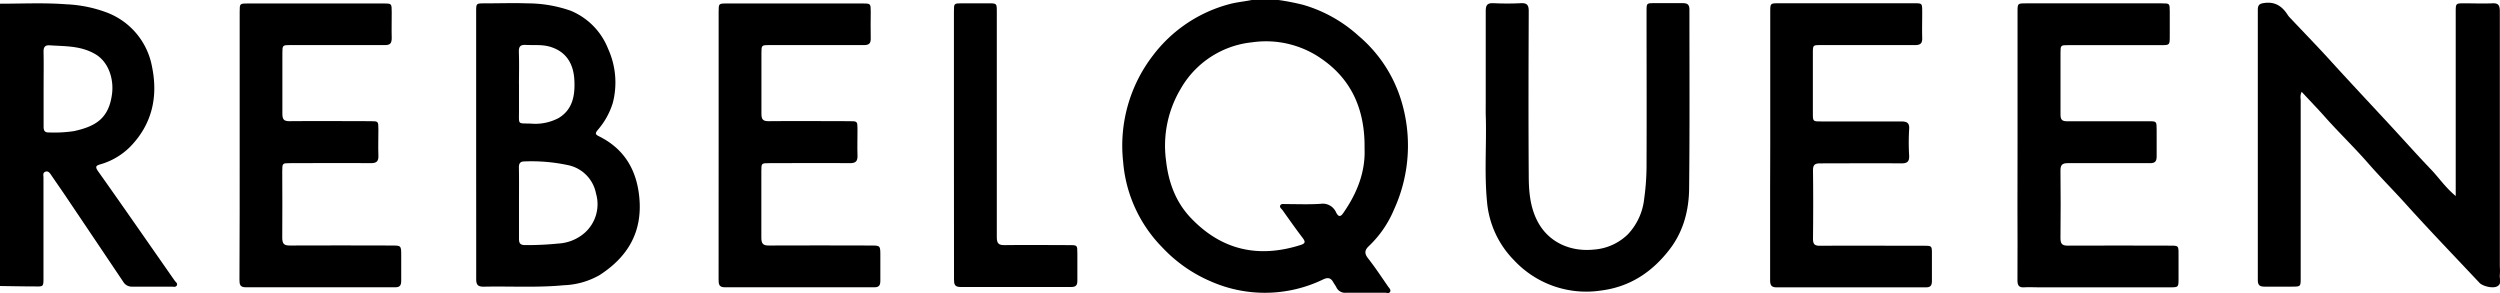
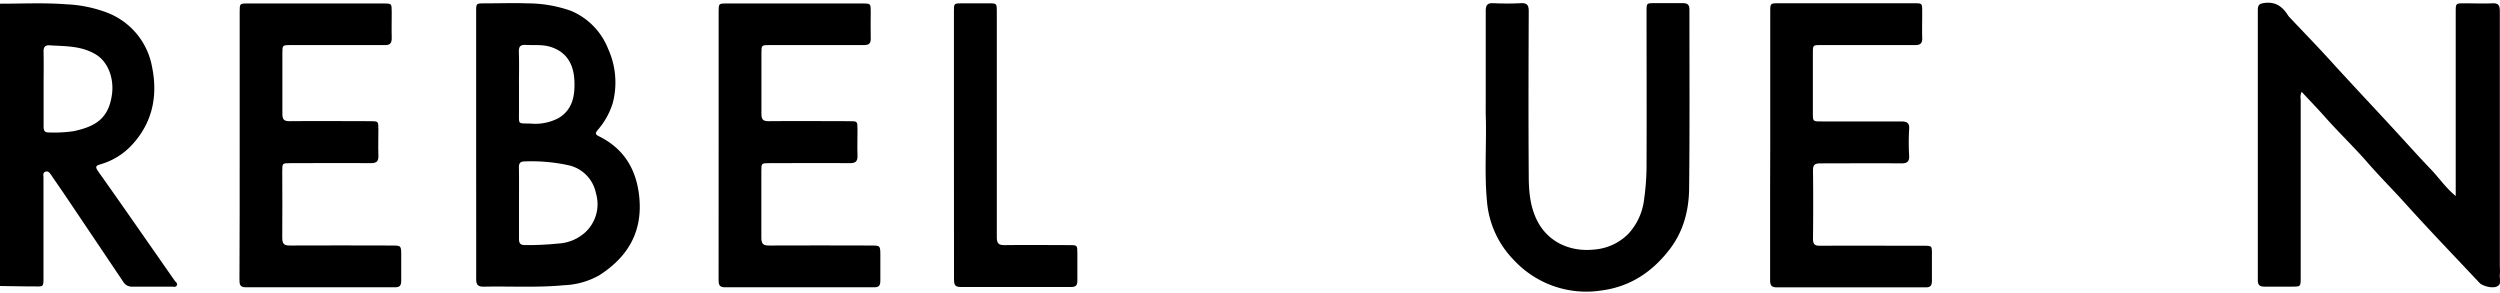
<svg xmlns="http://www.w3.org/2000/svg" id="Livello_1" data-name="Livello 1" viewBox="0 0 587.15 68.82">
  <title>rebelqueen-logo</title>
-   <path d="M306.69,65.59a57.26,57.26,0,0,1,5.78,1.13,33,33,0,0,1,13,7.26,32.14,32.14,0,0,1,9.94,14.86,36.12,36.12,0,0,1-1.6,26,25.27,25.27,0,0,1-5.81,8.47c-1.1,1-1.18,1.81-.23,3,1.65,2.1,3.12,4.35,4.65,6.55.26.38.74.79.49,1.26s-.78.22-1.19.22c-3.05,0-6.11,0-9.16,0a2.23,2.23,0,0,1-2.28-1.3c-.22-.42-.52-.8-.75-1.22-.58-1-1.25-1.11-2.33-.61a31.45,31.45,0,0,1-26.44.45,33.72,33.72,0,0,1-11.32-7.93,32.35,32.35,0,0,1-9.23-20.16,34.71,34.71,0,0,1,7-24.95,33.11,33.11,0,0,1,17.93-12.05c1.78-.49,3.59-.62,5.37-1Zm20.22,34.93c.14-8.92-2.88-16.06-9.93-21a22.73,22.73,0,0,0-16.43-4,21.87,21.87,0,0,0-16.83,10.94,26.08,26.08,0,0,0-3.44,16.8c.57,5.11,2.25,9.72,5.74,13.42,7.29,7.72,16,9.59,25.9,6.44,1.17-.38,1.09-.81.43-1.68-1.62-2.13-3.16-4.32-4.71-6.5-.23-.33-.75-.63-.53-1.1s.84-.32,1.28-.32c2.72,0,5.46.12,8.17-.06a3.43,3.43,0,0,1,3.66,2c.62,1.25,1.14,1,1.76.06C325.12,111,327.13,106,326.91,100.52Z" transform="translate(-6.43 -65.59)" />
  <path d="M6.43,66.46c5.2,0,10.39-.26,15.6.14a30.76,30.76,0,0,1,9.46,1.92A16.85,16.85,0,0,1,42.13,81.24c1.47,7.11,0,13.56-5.11,18.8a16.15,16.15,0,0,1-7,4.14c-1,.29-1.33.52-.56,1.62,6.06,8.54,12,17.13,18,25.71.23.33.74.61.5,1.1s-.75.3-1.15.3c-3.1,0-6.2,0-9.3,0a2.31,2.31,0,0,1-2.13-1.13q-6.8-10.13-13.61-20.24c-1.1-1.63-2.23-3.23-3.33-4.86-.34-.5-.7-1-1.36-.76s-.44.89-.44,1.38c0,7.86,0,15.71,0,23.56,0,2,0,2.05-1.94,2-2.77,0-5.54-.06-8.3-.1Zm10.24,20c0,3,0,5.91,0,8.86,0,1,.28,1.41,1.28,1.38a31.26,31.26,0,0,0,5.88-.32c4.87-1.09,8.18-2.81,8.92-8.81.4-3.22-.66-7.41-4.05-9.33s-6.92-1.76-10.49-2c-1.14-.09-1.58.32-1.55,1.55C16.72,80.6,16.67,83.51,16.67,86.41Z" transform="translate(-6.43 -65.59)" />
  <path d="M583.18,111.63V68.49c0-2.11,0-2.12,2-2.12,2.21,0,4.42.09,6.63,0,1.56-.09,1.73.68,1.73,2q0,29.89,0,59.79a13.88,13.88,0,0,1,0,2c-.12.89.52,2-.54,2.64s-3.47,0-4.21-.76c-5.85-6.22-11.77-12.36-17.49-18.71-2.84-3.15-5.84-6.14-8.64-9.35-3.32-3.81-7-7.32-10.34-11.1-1.71-1.92-3.5-3.76-5.32-5.73a2.88,2.88,0,0,0-.23,1.74q0,21,0,41.9c0,2.11,0,2.11-2,2.12-2.16,0-4.32,0-6.48,0-1.12,0-1.59-.32-1.59-1.56q0-31.72,0-63.43c0-1.2.42-1.48,1.54-1.63,2.55-.35,4.21.79,5.51,2.85a4.28,4.28,0,0,0,.55.66c3.33,3.54,6.72,7,10,10.64,4.24,4.65,8.55,9.24,12.83,13.86,3.53,3.8,7,7.71,10.58,11.44C579.43,107.62,580.92,109.76,583.18,111.63Z" transform="translate(-6.43 -65.59)" />
  <path d="M118.26,99.67V68.38c0-2,0-2,2-2,3.34,0,6.68-.12,10,0a30.7,30.7,0,0,1,10.2,1.73,16,16,0,0,1,8.78,8.92,19.11,19.11,0,0,1,1.11,12.74,17.54,17.54,0,0,1-3.55,6.36c-.57.73-.62,1,.25,1.44,5.83,2.87,8.87,7.7,9.52,14.31.82,8.3-2.81,14.13-9.36,18.34a18.21,18.21,0,0,1-8.34,2.36c-6.27.6-12.57.2-18.85.34-1.38,0-1.76-.47-1.75-1.84C118.28,120.62,118.26,110.14,118.26,99.67Zm10.06,13.56c0,2.81,0,5.62,0,8.43,0,1,.24,1.46,1.34,1.49a71,71,0,0,0,7.85-.36,10.27,10.27,0,0,0,6.29-2.56A9,9,0,0,0,146.4,111a8.41,8.41,0,0,0-6.54-6.62,40.92,40.92,0,0,0-10.18-.88c-1,0-1.4.37-1.38,1.44C128.35,107.7,128.32,110.47,128.32,113.23Zm0-27.89c0,2.13,0,4.27,0,6.4,0,3.24-.36,2.77,2.79,2.88a11.72,11.72,0,0,0,6.54-1.32c3.3-2,3.85-5.33,3.68-8.82-.18-3.78-1.79-6.67-5.54-7.86-1.93-.62-3.91-.38-5.87-.48-1.21-.06-1.67.32-1.63,1.63C128.38,80.29,128.32,82.82,128.31,85.34Z" transform="translate(-6.43 -65.59)" />
  <path d="M355.37,89.4c0-7.08,0-14.16,0-21.24,0-1.42.44-1.87,1.78-1.82,2.16.1,4.33.11,6.48,0,1.43-.07,1.85.44,1.84,1.9-.05,12.81-.09,25.62,0,38.42,0,3.56.25,7.17,1.84,10.47,2.64,5.5,8.13,7.66,13.51,7.07a12.64,12.64,0,0,0,7.95-3.6,14.29,14.29,0,0,0,3.8-8.24,57.8,57.8,0,0,0,.57-8.52c.05-11.83,0-23.67,0-35.51,0-2,0-2,1.87-2,2.21,0,4.41,0,6.62,0,1.13,0,1.58.34,1.58,1.57,0,13.87.08,27.75-.07,41.62,0,5.23-1.26,10.26-4.5,14.53-4.15,5.44-9.39,8.9-16.16,9.77A23.18,23.18,0,0,1,362,126.69a22.24,22.24,0,0,1-6.33-13.75c-.63-6.48-.12-13-.27-19.46C355.34,92.12,355.37,90.76,355.37,89.4Z" transform="translate(-6.43 -65.59)" />
  <path d="M62.72,99.69V68.41c0-2,0-2,1.93-2H96.5c1.92,0,1.92,0,1.93,2s-.06,4.08,0,6.11c0,1.3-.43,1.67-1.64,1.66-7.37,0-14.75,0-22.12,0-1.91,0-1.92,0-1.92,2,0,4.71,0,9.41,0,14.12,0,1.31.34,1.76,1.66,1.75,6.34-.07,12.69,0,19,0,1.88,0,1.88,0,1.89,1.94s-.08,4,0,6c.08,1.45-.37,1.94-1.82,1.92-6.29-.07-12.59,0-18.88,0-1.87,0-1.87,0-1.88,1.92,0,5.19.06,10.38,0,15.57,0,1.51.46,1.87,1.85,1.85,7.94-.06,15.88,0,23.82,0,2.27,0,2.27,0,2.27,2.42,0,1.94,0,3.88,0,5.82,0,1.08-.28,1.58-1.43,1.57q-17.53,0-35.09,0c-1.39,0-1.47-.73-1.47-1.82Q62.74,115.4,62.72,99.69Z" transform="translate(-6.43 -65.59)" />
-   <path d="M175.21,99.69q0-15.63,0-31.28c0-2,0-2,1.92-2H209c1.92,0,1.93,0,1.93,2s-.06,4.08,0,6.11c.05,1.29-.42,1.67-1.63,1.66-7.38,0-14.76,0-22.13,0-1.91,0-1.91,0-1.91,2,0,4.71,0,9.41,0,14.12,0,1.31.34,1.76,1.67,1.75,6.34-.07,12.68,0,19,0,1.88,0,1.88,0,1.89,1.94s-.07,4,0,6c.07,1.45-.38,1.94-1.83,1.92-6.29-.07-12.59,0-18.88,0-1.87,0-1.87,0-1.87,1.92,0,5.19,0,10.38,0,15.57,0,1.51.46,1.87,1.86,1.85,7.93-.06,15.87,0,23.81,0,2.28,0,2.28,0,2.28,2.42,0,1.94,0,3.88,0,5.82,0,1.08-.28,1.58-1.42,1.57q-17.55,0-35.09,0c-1.4,0-1.48-.73-1.48-1.82Q175.23,115.4,175.21,99.69Z" transform="translate(-6.43 -65.59)" />
+   <path d="M175.21,99.69q0-15.63,0-31.28c0-2,0-2,1.92-2H209c1.92,0,1.93,0,1.93,2s-.06,4.08,0,6.11c.05,1.29-.42,1.67-1.63,1.66-7.38,0-14.76,0-22.13,0-1.91,0-1.91,0-1.91,2,0,4.71,0,9.41,0,14.12,0,1.31.34,1.76,1.67,1.75,6.34-.07,12.68,0,19,0,1.88,0,1.88,0,1.89,1.94s-.07,4,0,6c.07,1.45-.38,1.94-1.83,1.92-6.29-.07-12.59,0-18.88,0-1.87,0-1.87,0-1.87,1.92,0,5.19,0,10.38,0,15.57,0,1.51.46,1.87,1.86,1.85,7.93-.06,15.87,0,23.81,0,2.28,0,2.28,0,2.28,2.42,0,1.94,0,3.88,0,5.82,0,1.08-.28,1.58-1.42,1.57q-17.55,0-35.09,0c-1.4,0-1.48-.73-1.48-1.82Z" transform="translate(-6.43 -65.59)" />
  <path d="M422.19,99.49v-31c0-2.12,0-2.13,2-2.13H456c1.87,0,1.87,0,1.88,1.95s-.06,4.08,0,6.11c.06,1.33-.4,1.76-1.69,1.76-7.38,0-14.75,0-22.13,0-1.85,0-1.85,0-1.86,1.93v14c0,2,0,2,2,2,6.25,0,12.49,0,18.74,0,1.39,0,2,.37,1.87,1.88a51.9,51.9,0,0,0,0,6.11c.08,1.52-.51,1.87-1.88,1.86-6.34-.06-12.68,0-19,0-1.25,0-1.72.32-1.7,1.7.07,5.34.06,10.67,0,16,0,1.28.39,1.66,1.61,1.65,8.13-.05,16.26,0,24.38,0,1.94,0,1.94,0,1.94,2s0,4.17,0,6.25c0,1.14-.39,1.53-1.48,1.52q-17.47,0-34.95,0c-1.29,0-1.57-.53-1.57-1.73,0-7.08,0-14.16,0-21.24Z" transform="translate(-6.43 -65.59)" />
-   <path d="M480.27,99.66V68.38c0-2,0-2,2-2h31.85c1.89,0,1.89,0,1.9,1.93V74c0,2.19,0,2.19-2.07,2.19h-21.7c-1.88,0-1.89,0-1.89,1.91,0,4.8,0,9.6,0,14.4,0,1.22.4,1.58,1.55,1.57,6.39,0,12.78,0,19.17,0,1.85,0,1.85,0,1.86,2s0,4.17,0,6.25c0,1.21-.41,1.6-1.56,1.59-6.43,0-12.87,0-19.3,0-1.39,0-1.75.46-1.73,1.83q.09,7.86,0,15.72c0,1.37.35,1.83,1.73,1.82,8-.06,16,0,24,0,2,0,2,0,2,2s0,3.78,0,5.68c0,2.1,0,2.11-2,2.11H485.09c-1.08,0-2.17-.07-3.24,0-1.27.1-1.61-.47-1.6-1.71.05-5.86,0-11.73,0-17.6Z" transform="translate(-6.43 -65.59)" />
  <path d="M230.47,99.58q0-15.63,0-31.26c0-1.94,0-1.94,1.87-1.95q3.1,0,6.2,0c2,0,2,0,2,2q0,14,0,27.93c0,8.33,0,16.67,0,25,0,1.51.46,1.88,1.86,1.86,5.07-.08,10.14,0,15.21,0,1.84,0,1.85,0,1.85,2,0,2.13,0,4.26,0,6.39,0,1.08-.4,1.44-1.42,1.44-8.68,0-17.37,0-26.06,0-1.37,0-1.49-.69-1.49-1.8Q230.49,115.36,230.47,99.58Z" transform="translate(-6.43 -65.59)" />
</svg>